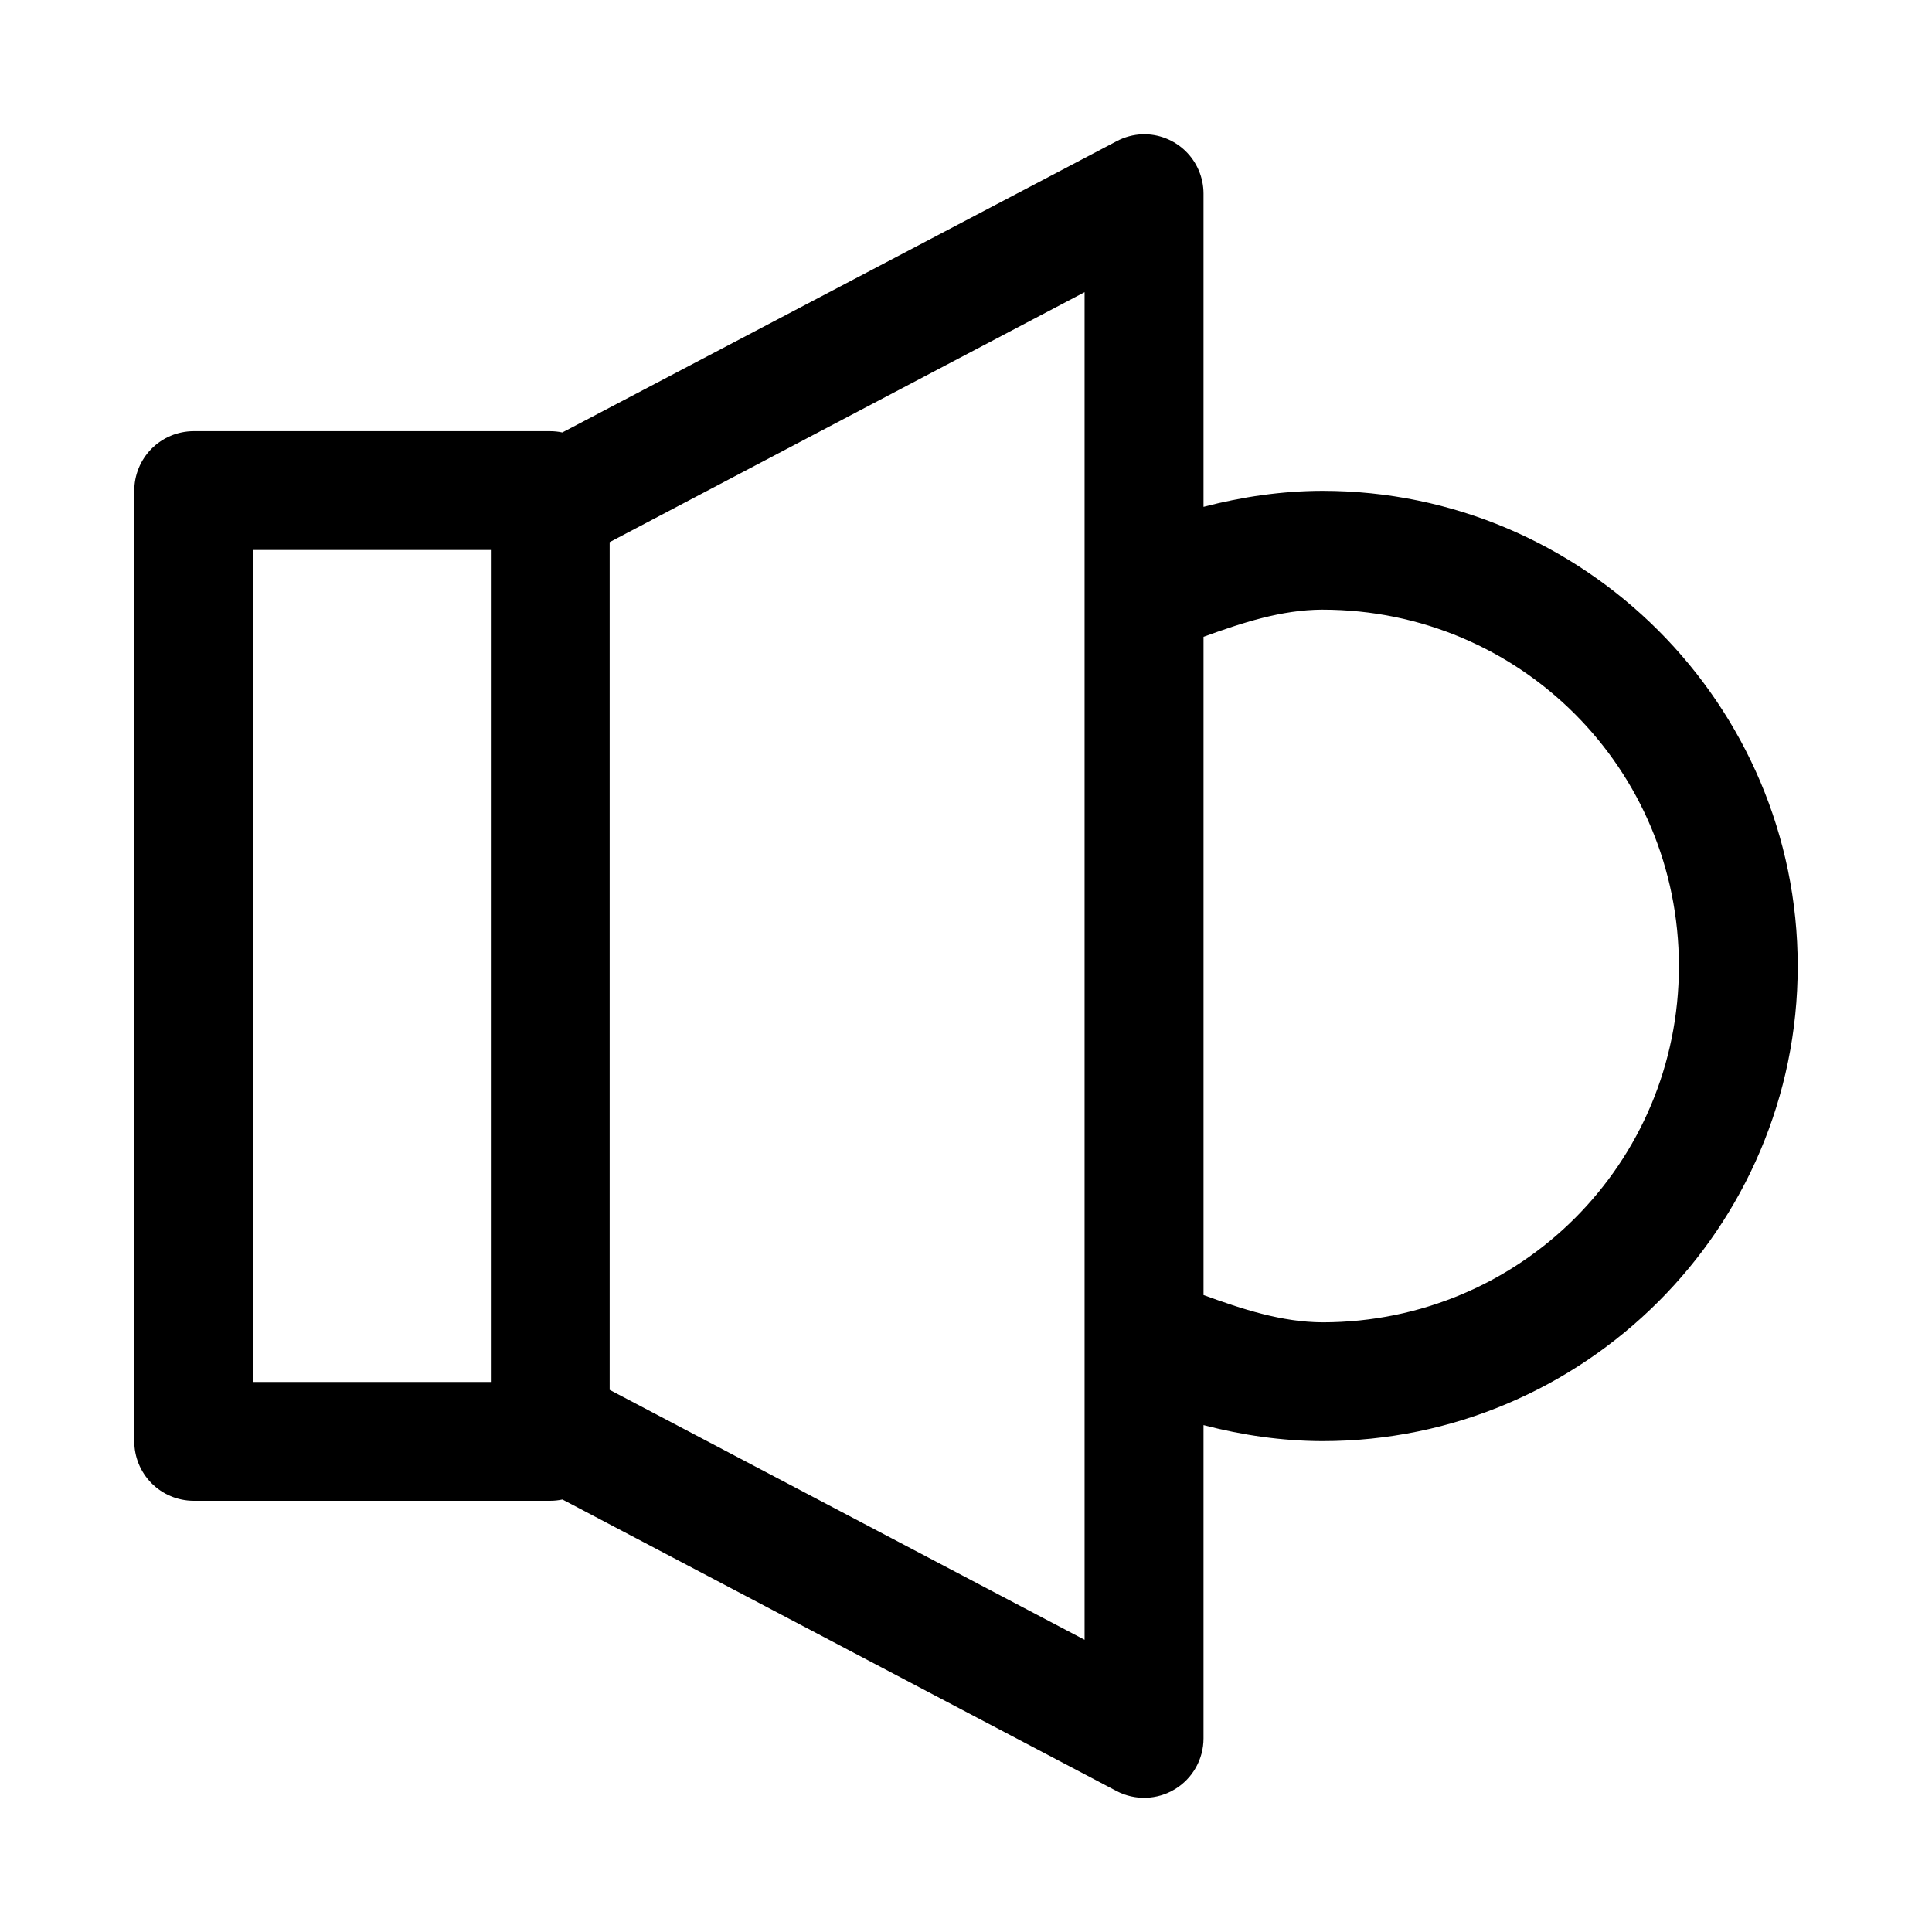
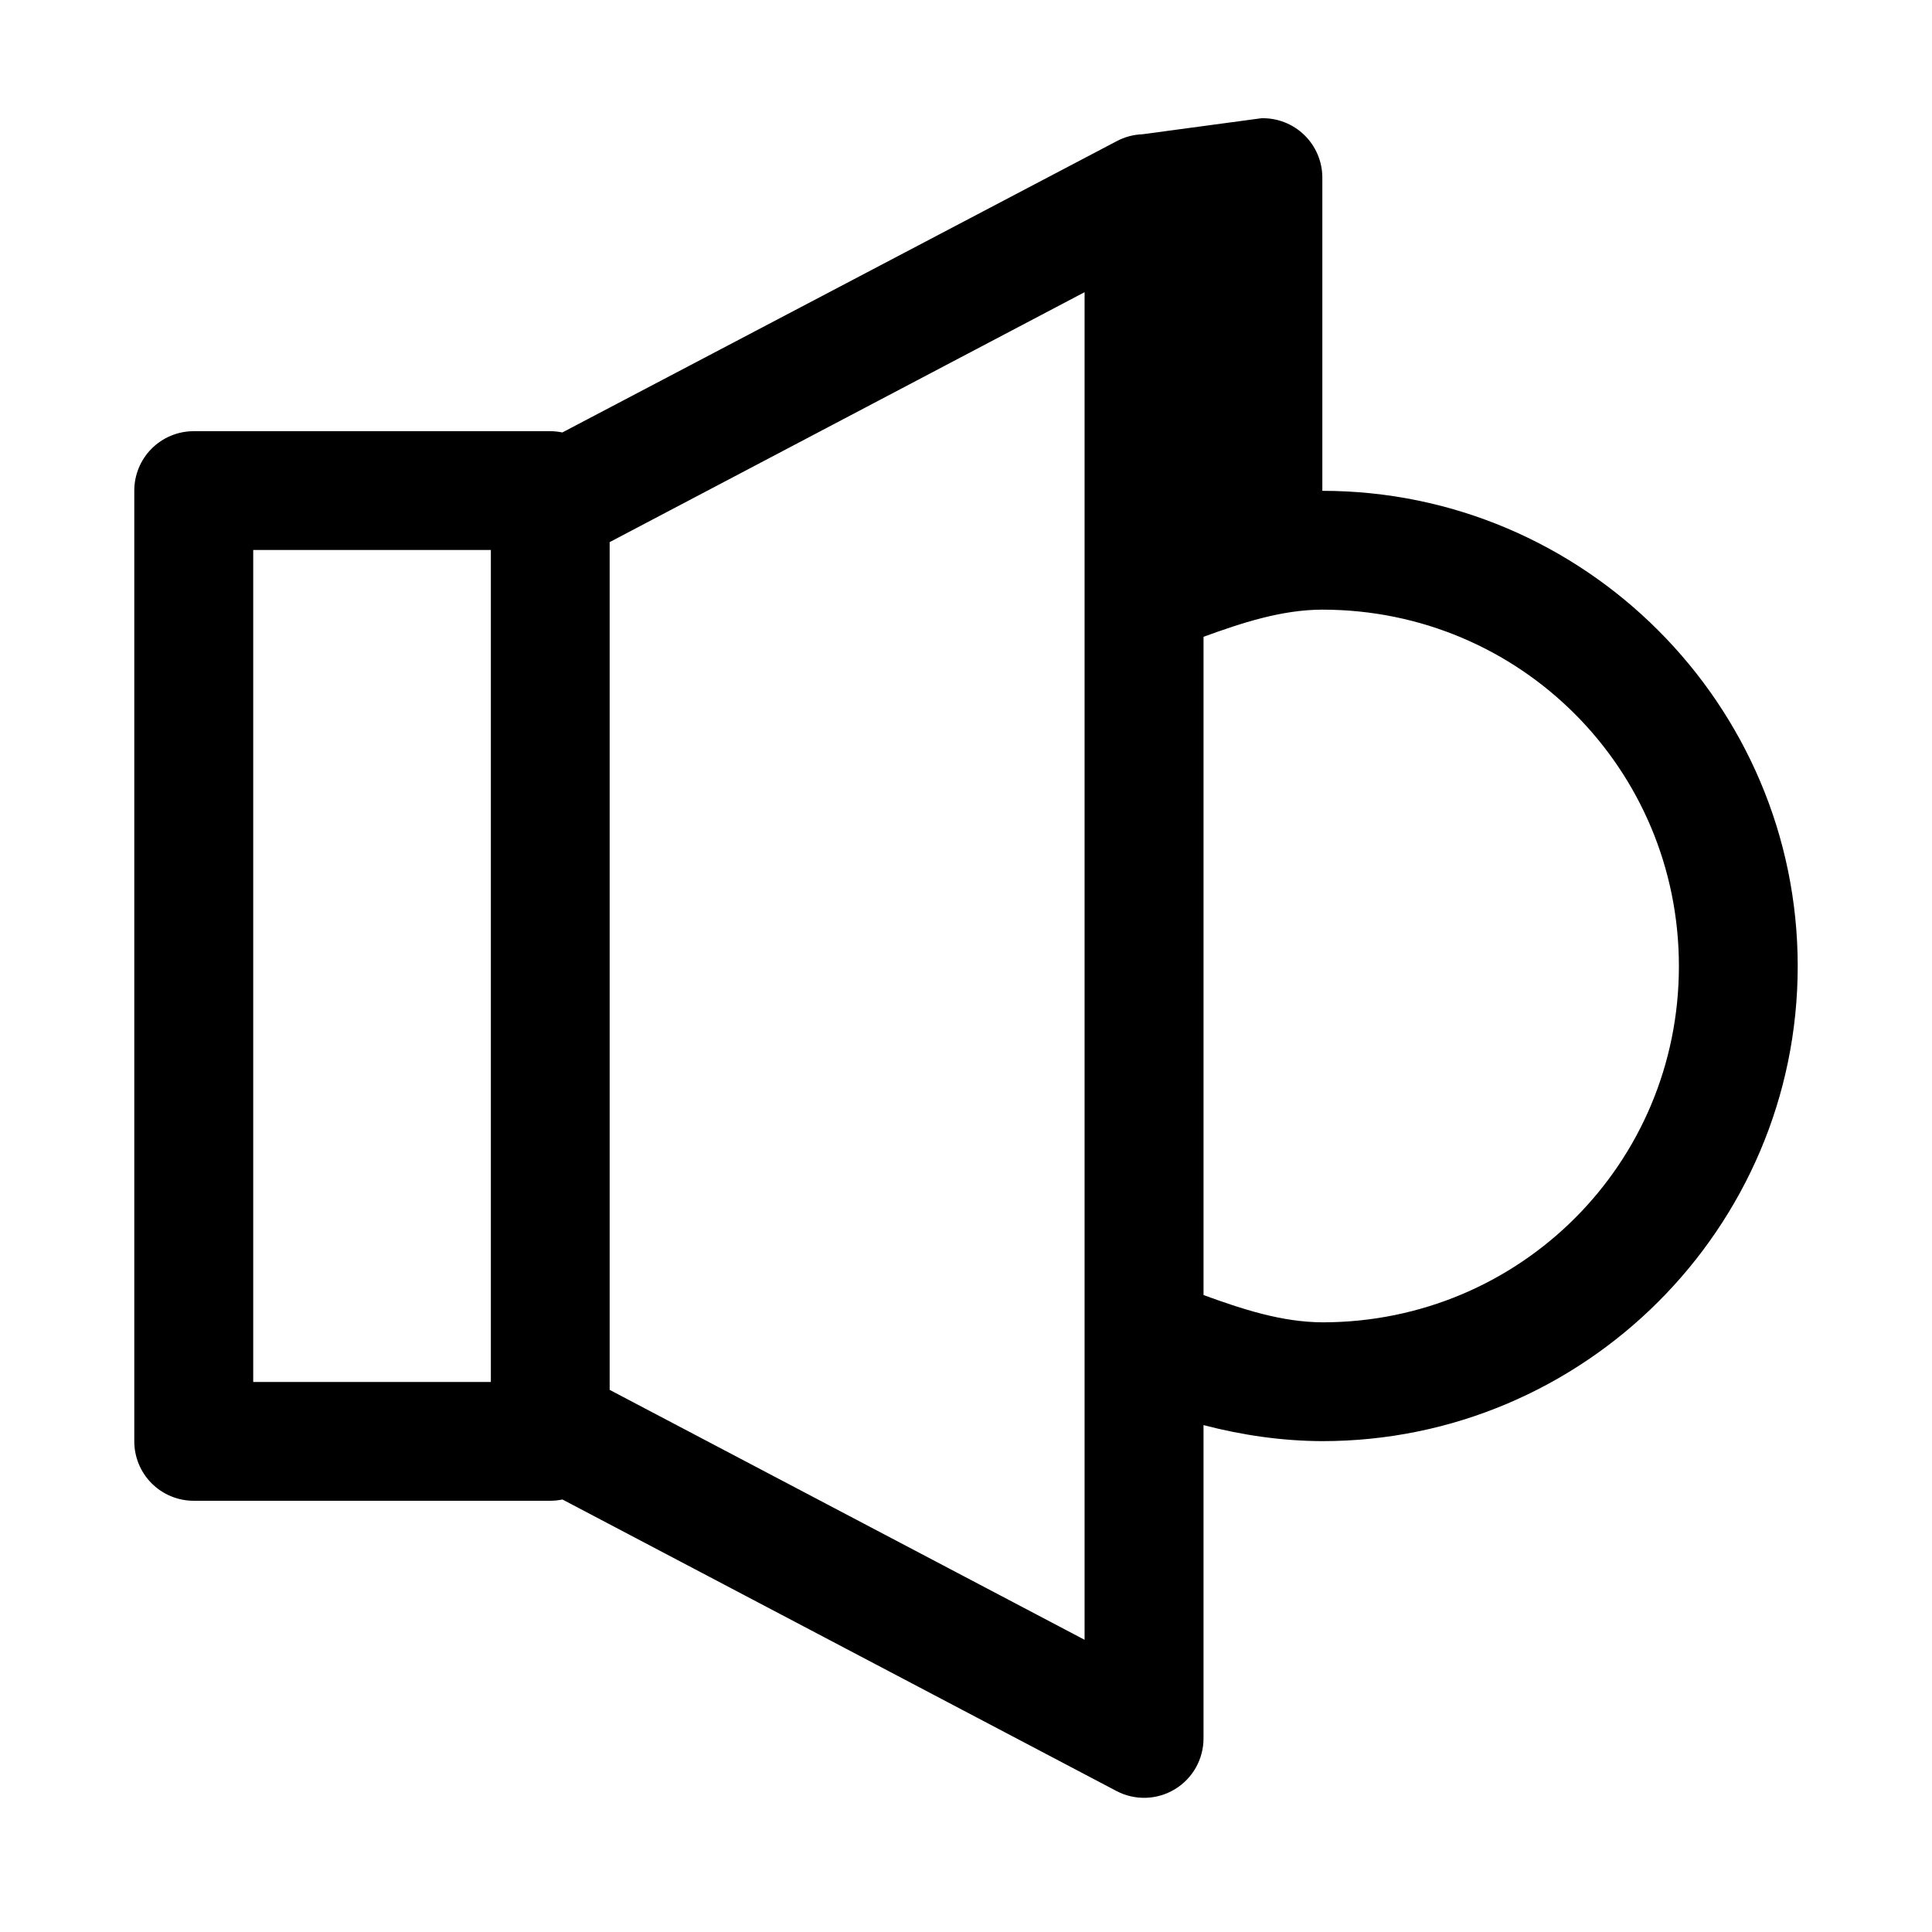
<svg xmlns="http://www.w3.org/2000/svg" fill="#000000" width="800px" height="800px" version="1.1" viewBox="144 144 512 512">
-   <path d="m446.77 179.58c-2.398 0.086-4.742 0.715-6.856 1.844l-146.89 77.184c-1.074-0.227-2.164-0.34-3.262-0.34h-94.492c-4.176 0.02-8.176 1.691-11.117 4.656-2.938 2.965-4.582 6.977-4.566 11.152v251.84c-0.016 4.172 1.629 8.184 4.566 11.148 2.941 2.965 6.941 4.637 11.117 4.656h94.492c1.105 0.004 2.211-0.109 3.293-0.34l146.86 77.277c4.879 2.547 10.738 2.359 15.445-0.496 4.711-2.852 7.586-7.961 7.586-13.465v-83.027c10.266 2.68 20.828 4.211 31.488 4.246 69.375 0 125.98-56.488 125.98-125.86s-56.605-125.98-125.98-125.98c-10.66 0.023-21.219 1.562-31.488 4.242v-83.055c-0.016-4.242-1.742-8.297-4.785-11.25-3.047-2.949-7.152-4.551-11.391-4.434zm-15.344 41.852v357.13l-125.86-66.234v-224.66zm-220.32 68.324h62.977v220.48h-62.977zm283.33 15.809h0.121c52.305 0.059 94.371 42.176 94.371 94.492 0 52.32-42.066 94.312-94.371 94.375-10.926-0.035-21.387-3.516-31.609-7.227v-174.45c10.191-3.695 20.602-7.156 31.488-7.195z" fill-rule="evenodd" />
+   <path d="m446.77 179.58c-2.398 0.086-4.742 0.715-6.856 1.844l-146.89 77.184c-1.074-0.227-2.164-0.34-3.262-0.34h-94.492c-4.176 0.02-8.176 1.691-11.117 4.656-2.938 2.965-4.582 6.977-4.566 11.152v251.84c-0.016 4.172 1.629 8.184 4.566 11.148 2.941 2.965 6.941 4.637 11.117 4.656h94.492c1.105 0.004 2.211-0.109 3.293-0.34l146.86 77.277c4.879 2.547 10.738 2.359 15.445-0.496 4.711-2.852 7.586-7.961 7.586-13.465v-83.027c10.266 2.68 20.828 4.211 31.488 4.246 69.375 0 125.98-56.488 125.98-125.86s-56.605-125.98-125.98-125.98v-83.055c-0.016-4.242-1.742-8.297-4.785-11.25-3.047-2.949-7.152-4.551-11.391-4.434zm-15.344 41.852v357.13l-125.86-66.234v-224.66zm-220.32 68.324h62.977v220.48h-62.977zm283.33 15.809h0.121c52.305 0.059 94.371 42.176 94.371 94.492 0 52.32-42.066 94.312-94.371 94.375-10.926-0.035-21.387-3.516-31.609-7.227v-174.45c10.191-3.695 20.602-7.156 31.488-7.195z" fill-rule="evenodd" />
</svg>